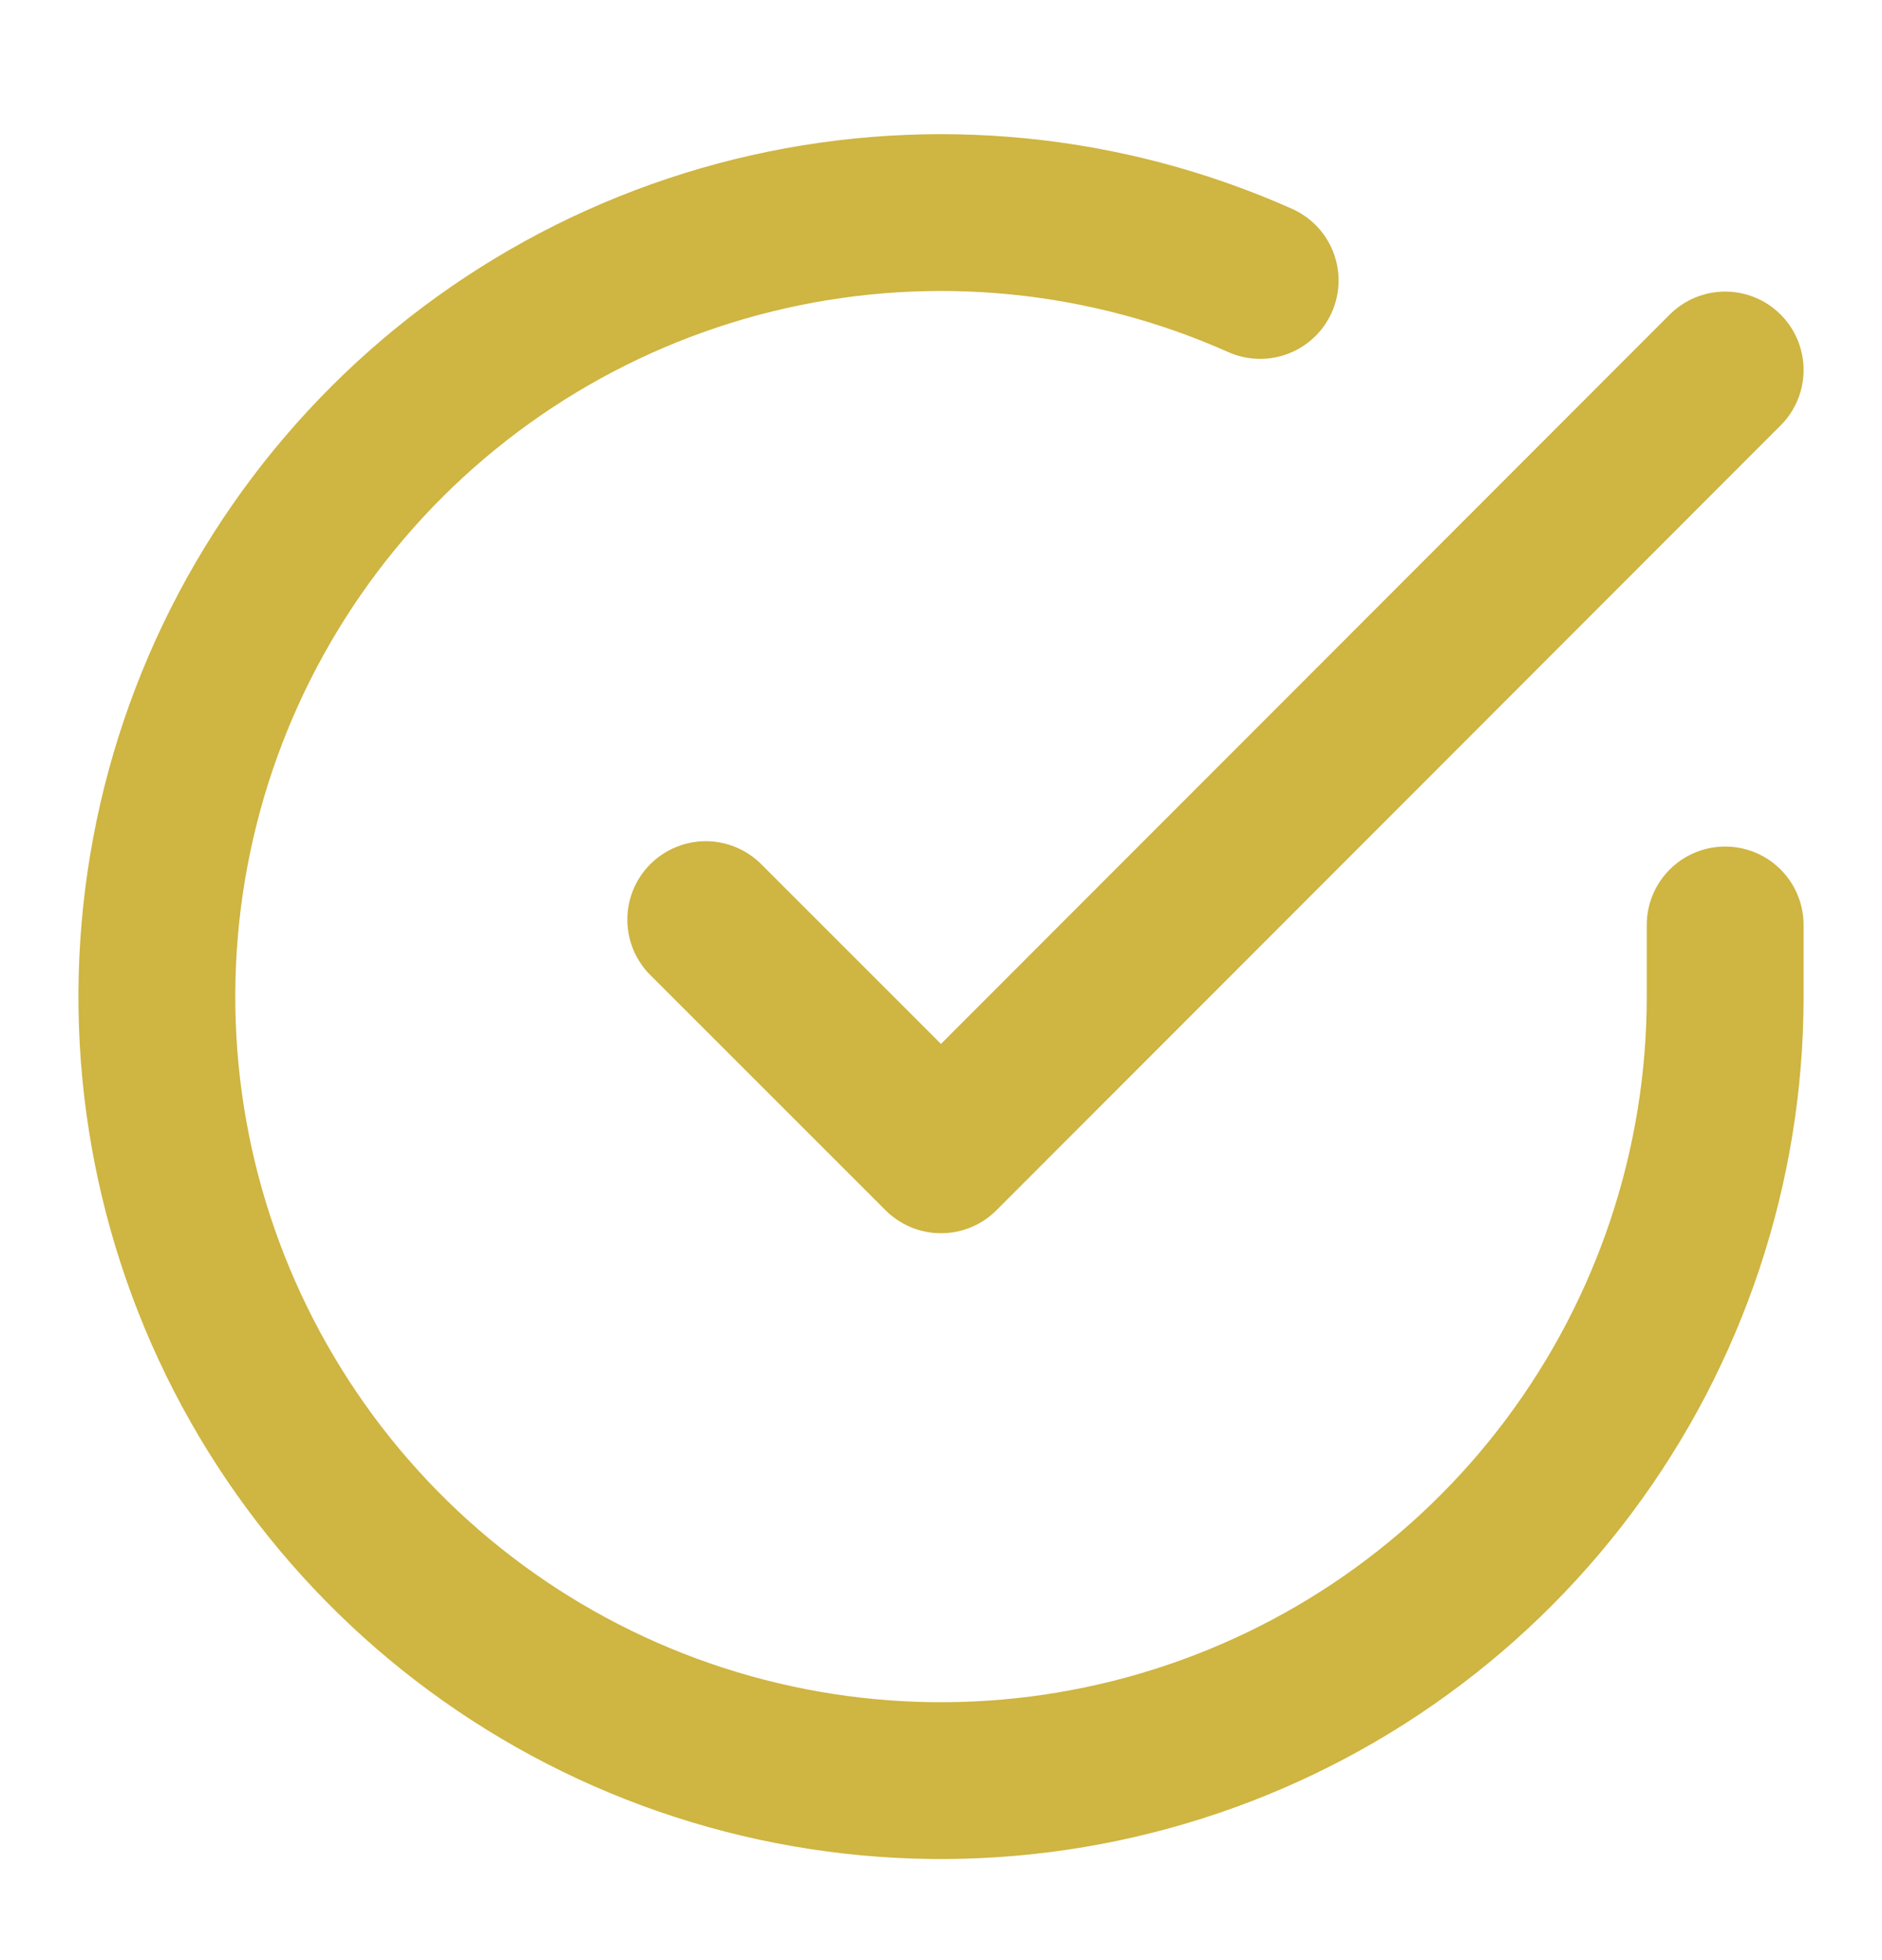
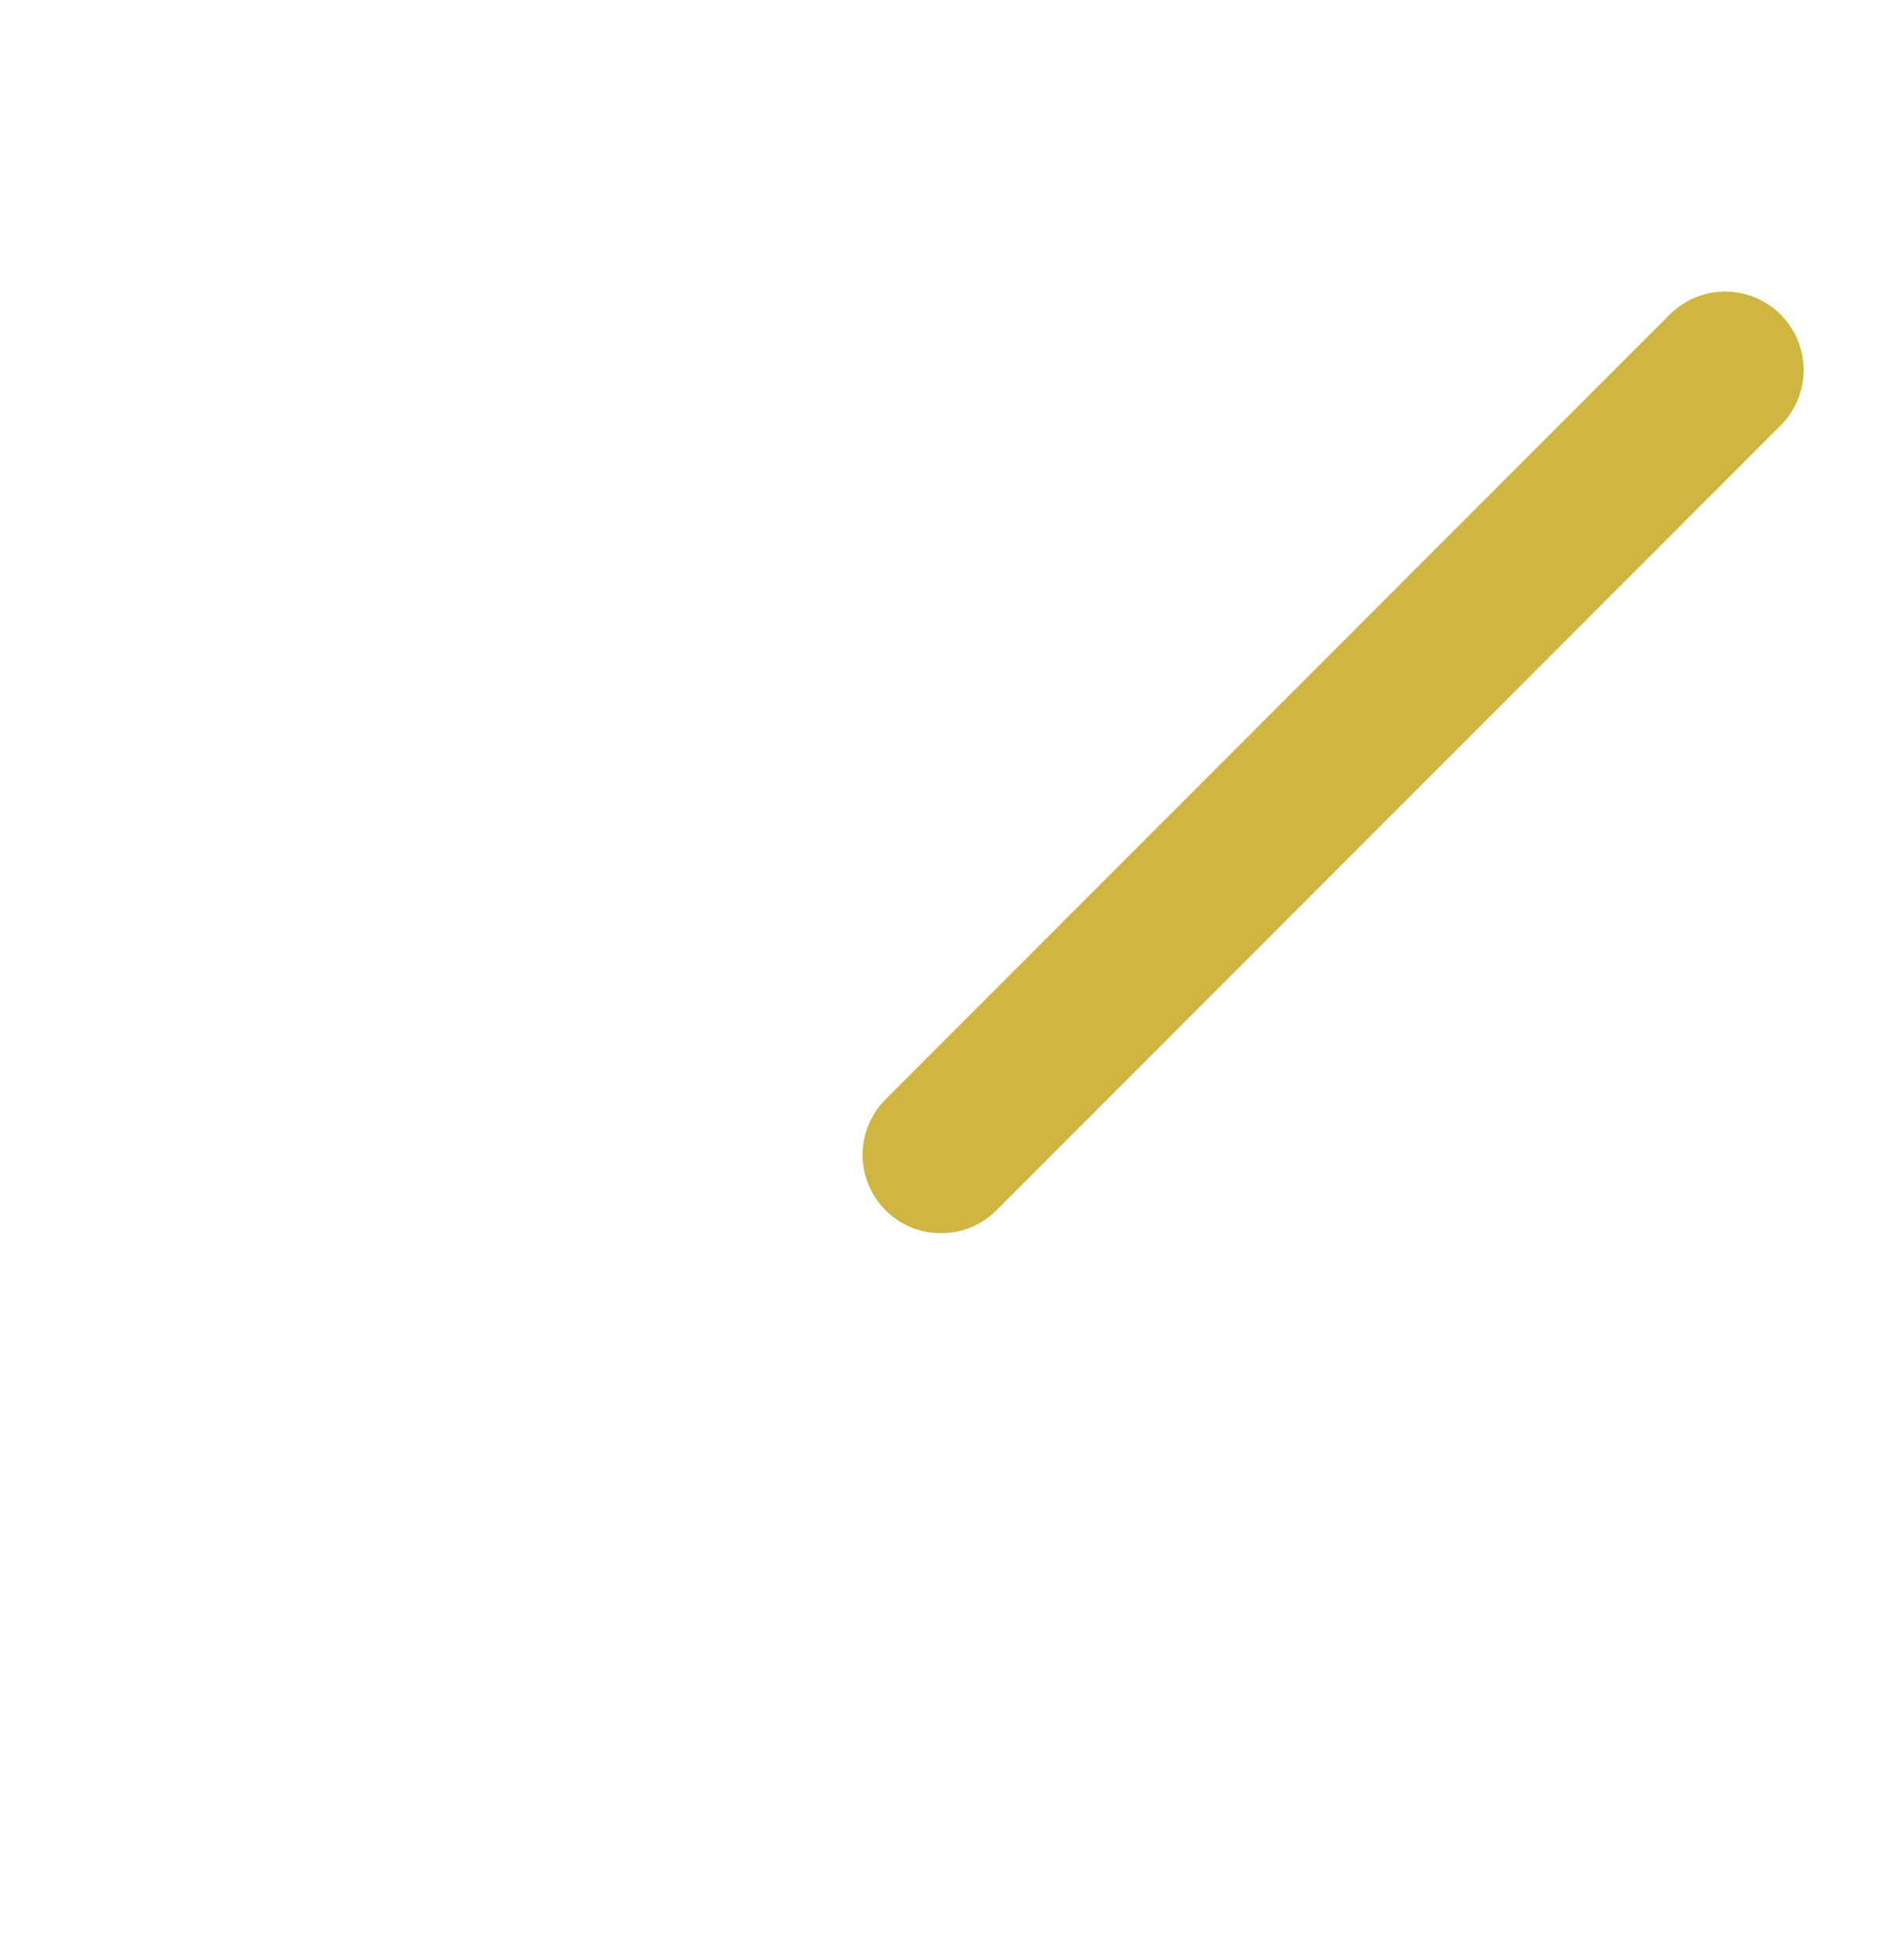
<svg xmlns="http://www.w3.org/2000/svg" width="24" height="25" viewBox="0 0 24 25" fill="none">
-   <path d="M22 11.797V12.717C21.999 14.873 21.3 16.971 20.009 18.698C18.718 20.426 16.903 21.689 14.835 22.3C12.767 22.912 10.557 22.838 8.534 22.091C6.512 21.344 4.785 19.963 3.611 18.154C2.437 16.345 1.88 14.205 2.022 12.053C2.164 9.901 2.997 7.853 4.398 6.214C5.799 4.574 7.693 3.432 9.796 2.957C11.9 2.482 14.1 2.699 16.07 3.577" stroke="#CFB541" stroke-width="2" stroke-linecap="round" stroke-linejoin="round" />
-   <path d="M22 4.719L12 14.729L9 11.729" stroke="#CFB541" stroke-width="2" stroke-linecap="round" stroke-linejoin="round" />
+   <path d="M22 4.719L12 14.729" stroke="#CFB541" stroke-width="2" stroke-linecap="round" stroke-linejoin="round" />
</svg>